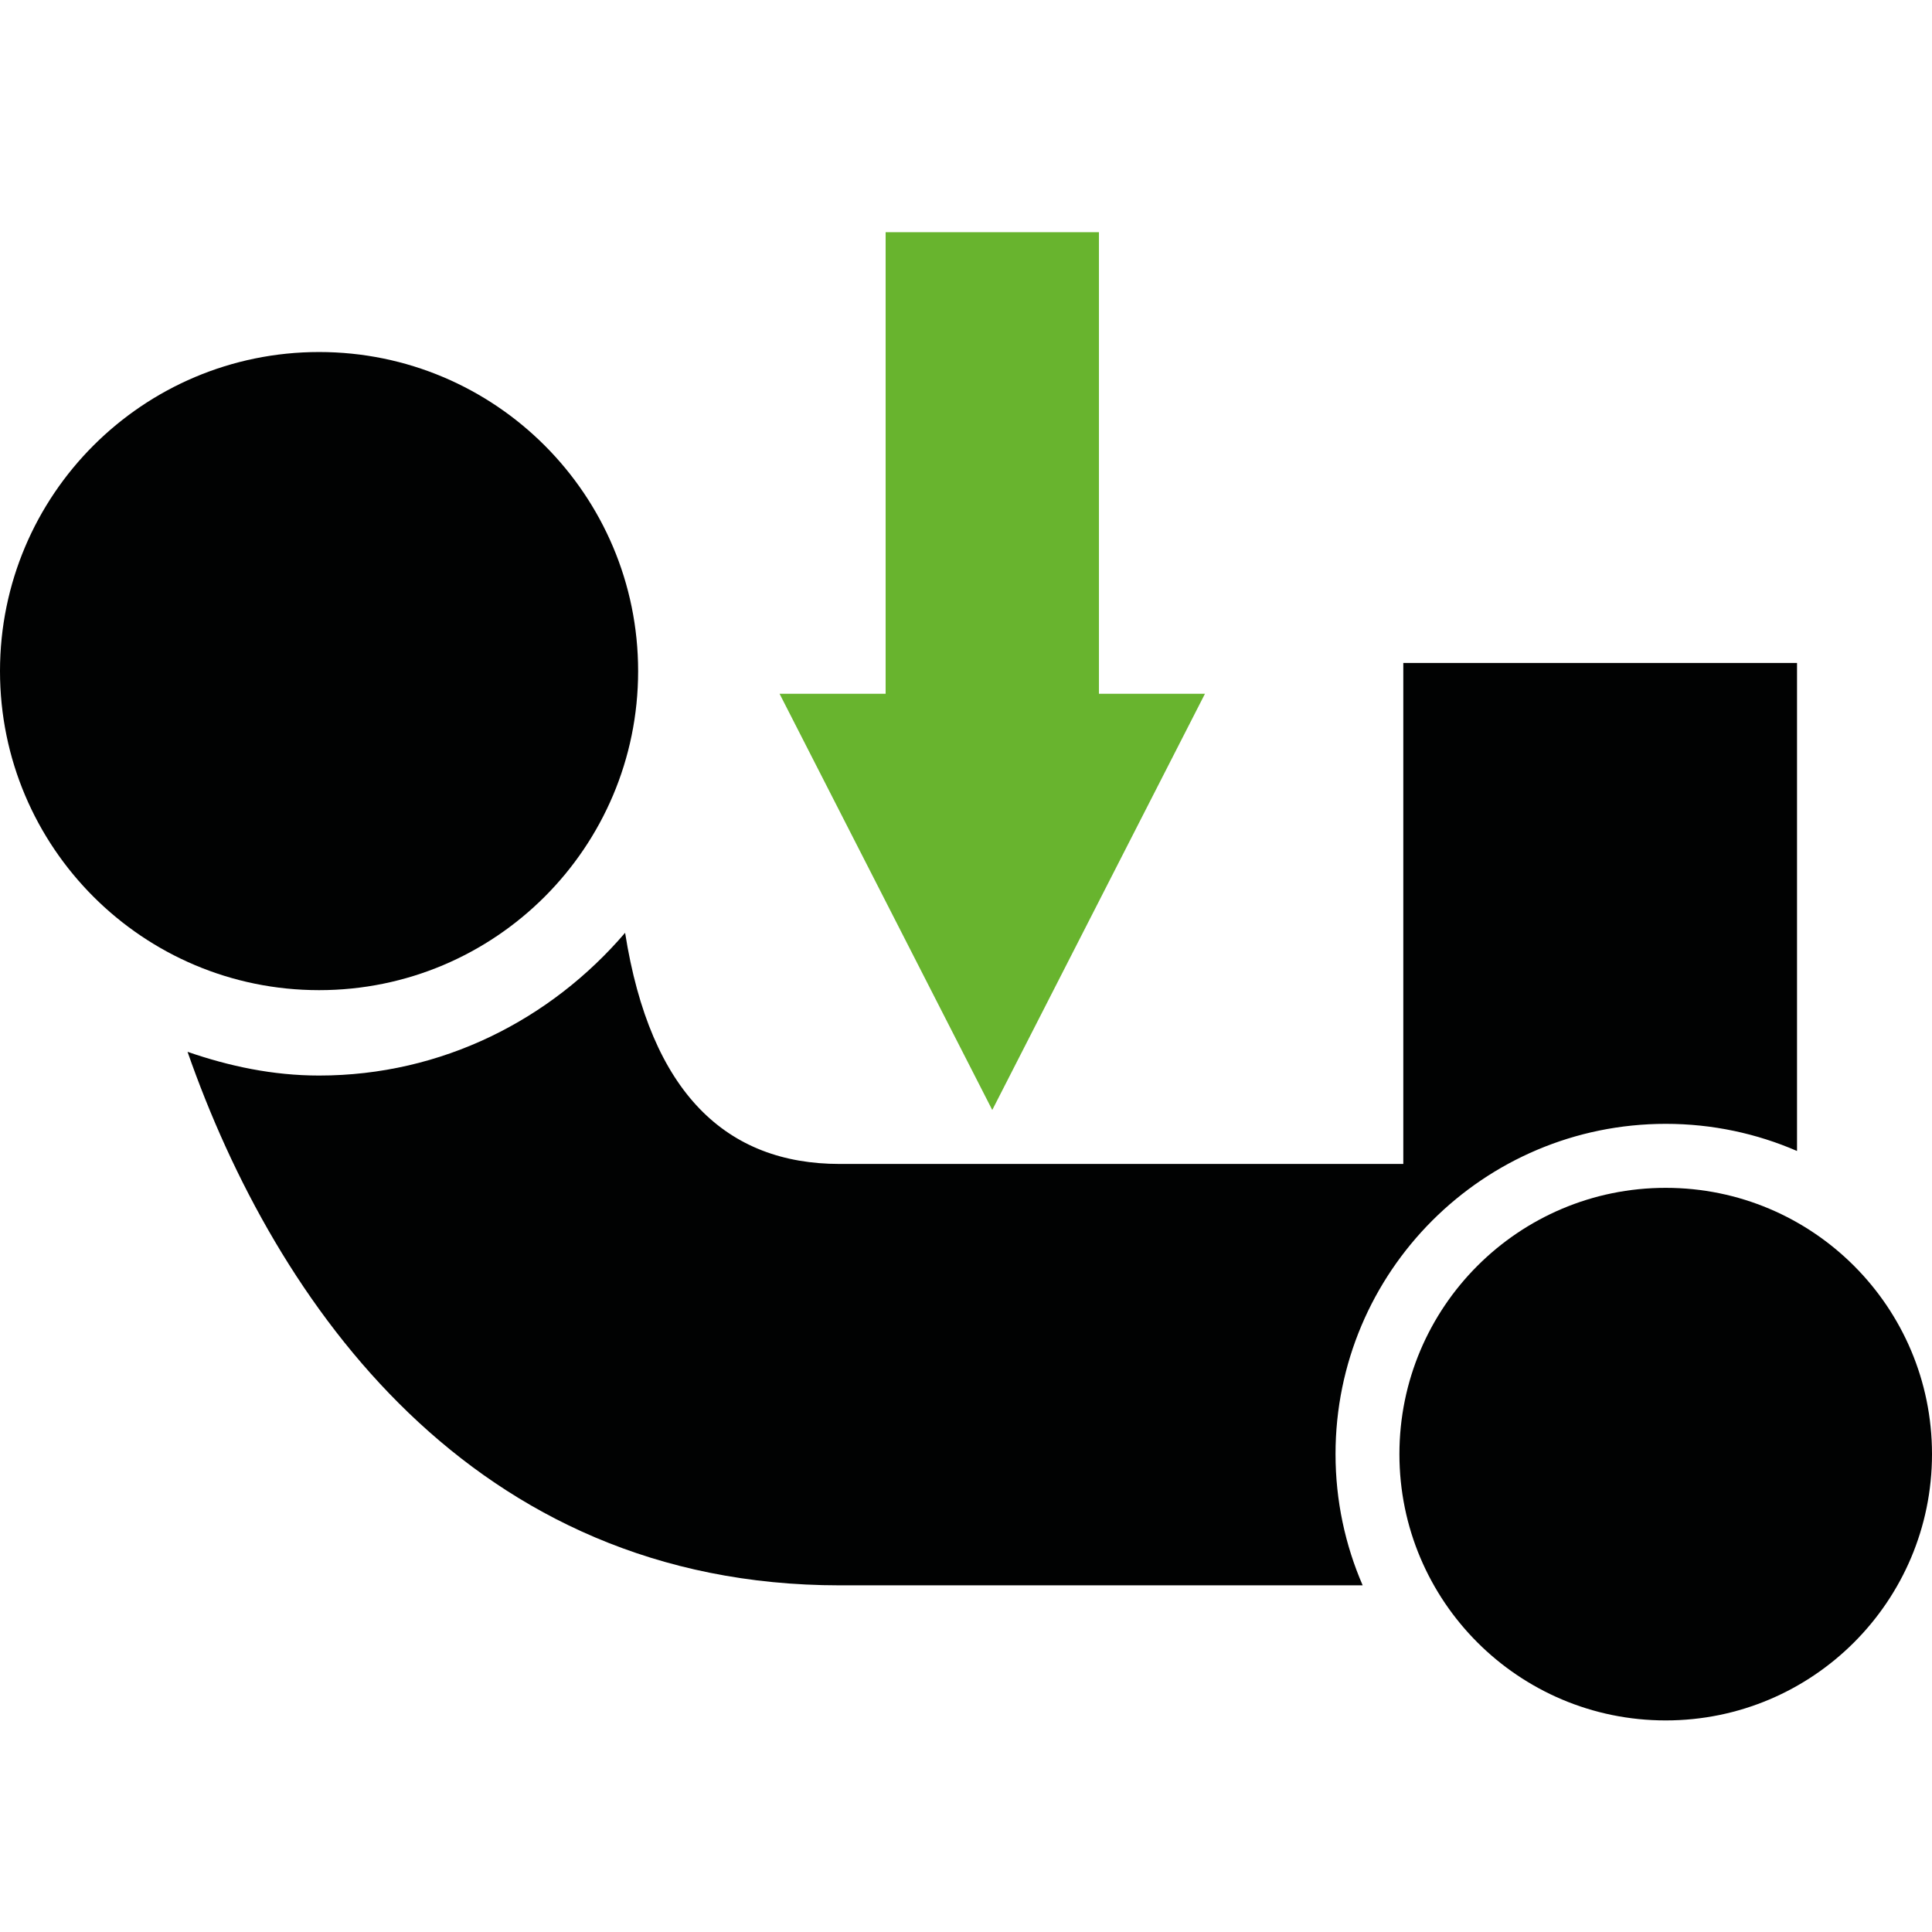
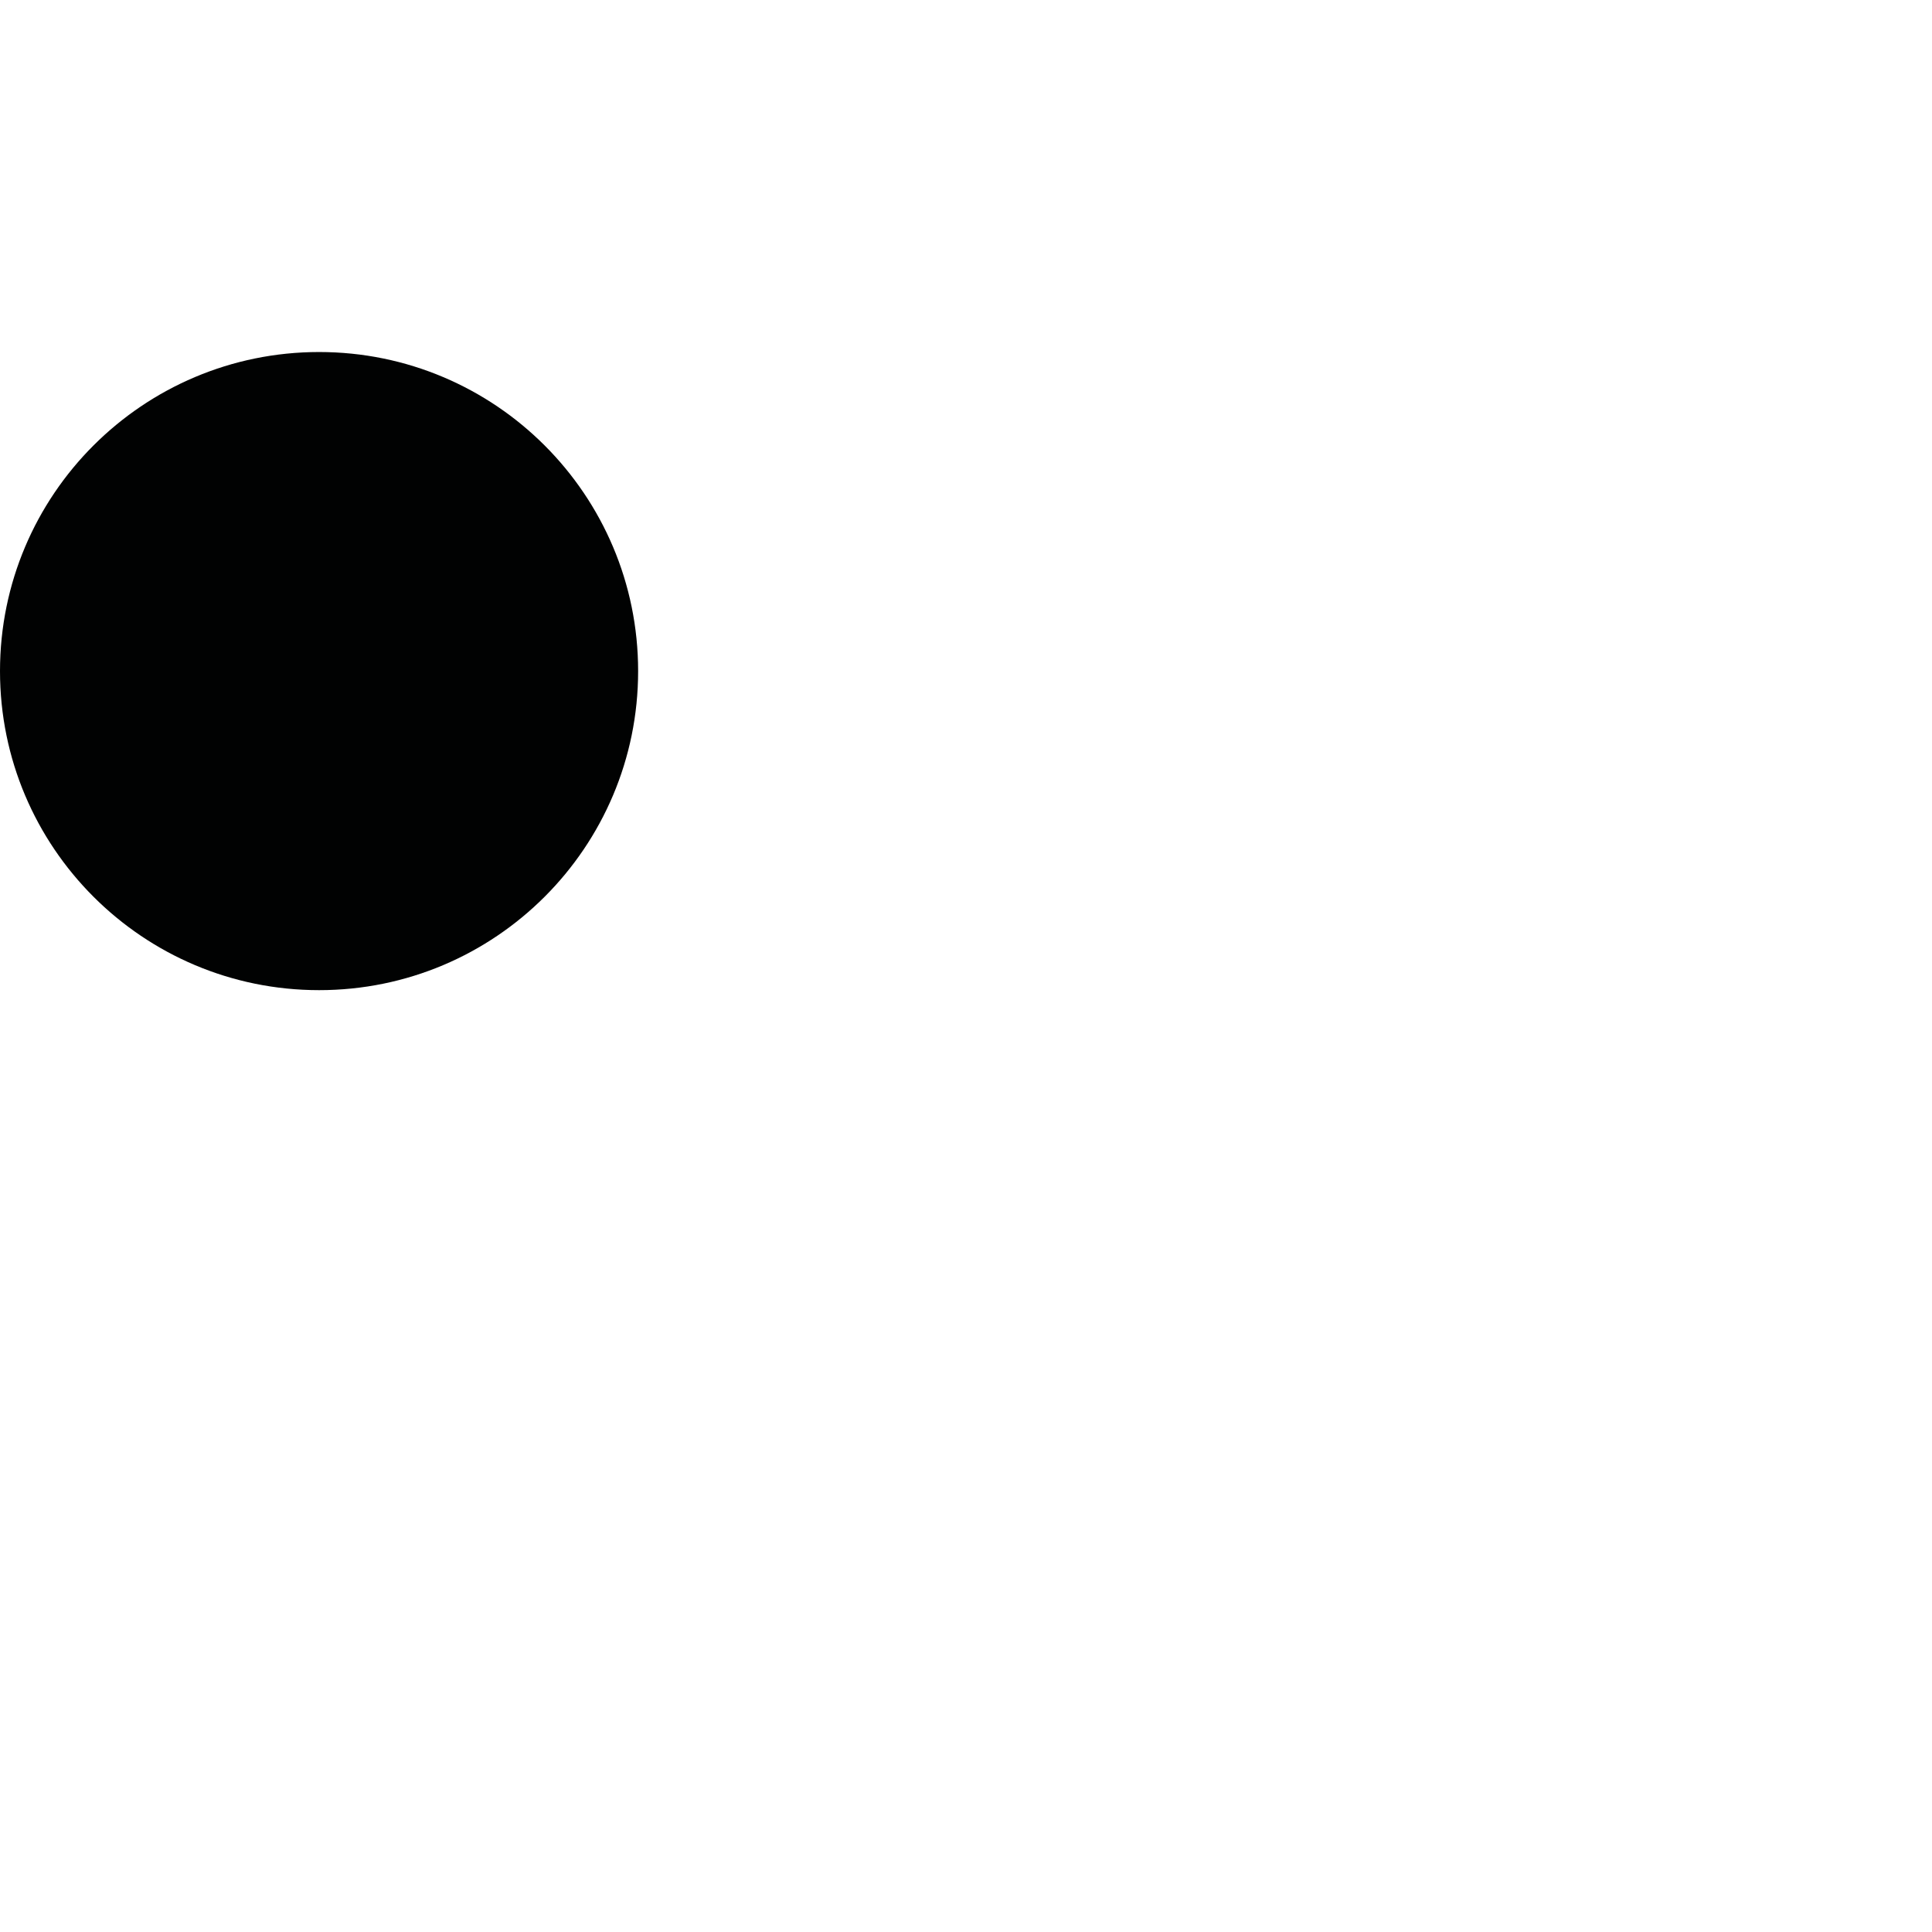
<svg xmlns="http://www.w3.org/2000/svg" version="1.1" id="Livello_1" x="0px" y="0px" viewBox="0 0 512 512" style="enable-background:new 0 0 512 512;" xml:space="preserve">
  <style type="text/css">
	.st0{fill:#68B42E;}
	.st1{fill:#010202;}
</style>
-   <polygon class="st0" points="234.7,61.54 234.7,183.85 206.59,183.85 262.96,294.16 319.33,183.85 291.23,183.85 291.23,61.54 " />
  <g>
    <path class="st1" d="M169.11,177.85c0-46.7-37.86-84.56-84.55-84.56C37.86,93.3,0,131.15,0,177.85s37.86,84.55,84.56,84.55   C131.25,262.41,169.11,224.55,169.11,177.85z" />
-     <path class="st1" d="M441.46,297.83c12.36,0,24.11,2.57,34.77,7.19V175.69H371.89v132.77H222.53c-29.92,0-50.15-18.63-56.87-61.26   c-19.66,22.97-48.5,37.83-81.1,37.83c-12.28,0-23.88-2.49-34.86-6.29c23.34,66.81,75.46,141.39,172.83,141.39h138.59   c-4.62-10.66-7.19-22.41-7.19-34.77C353.92,337.02,393.11,297.83,441.46,297.83z" />
  </g>
-   <circle class="st1" cx="441.43" cy="385.36" r="70.57" />
</svg>